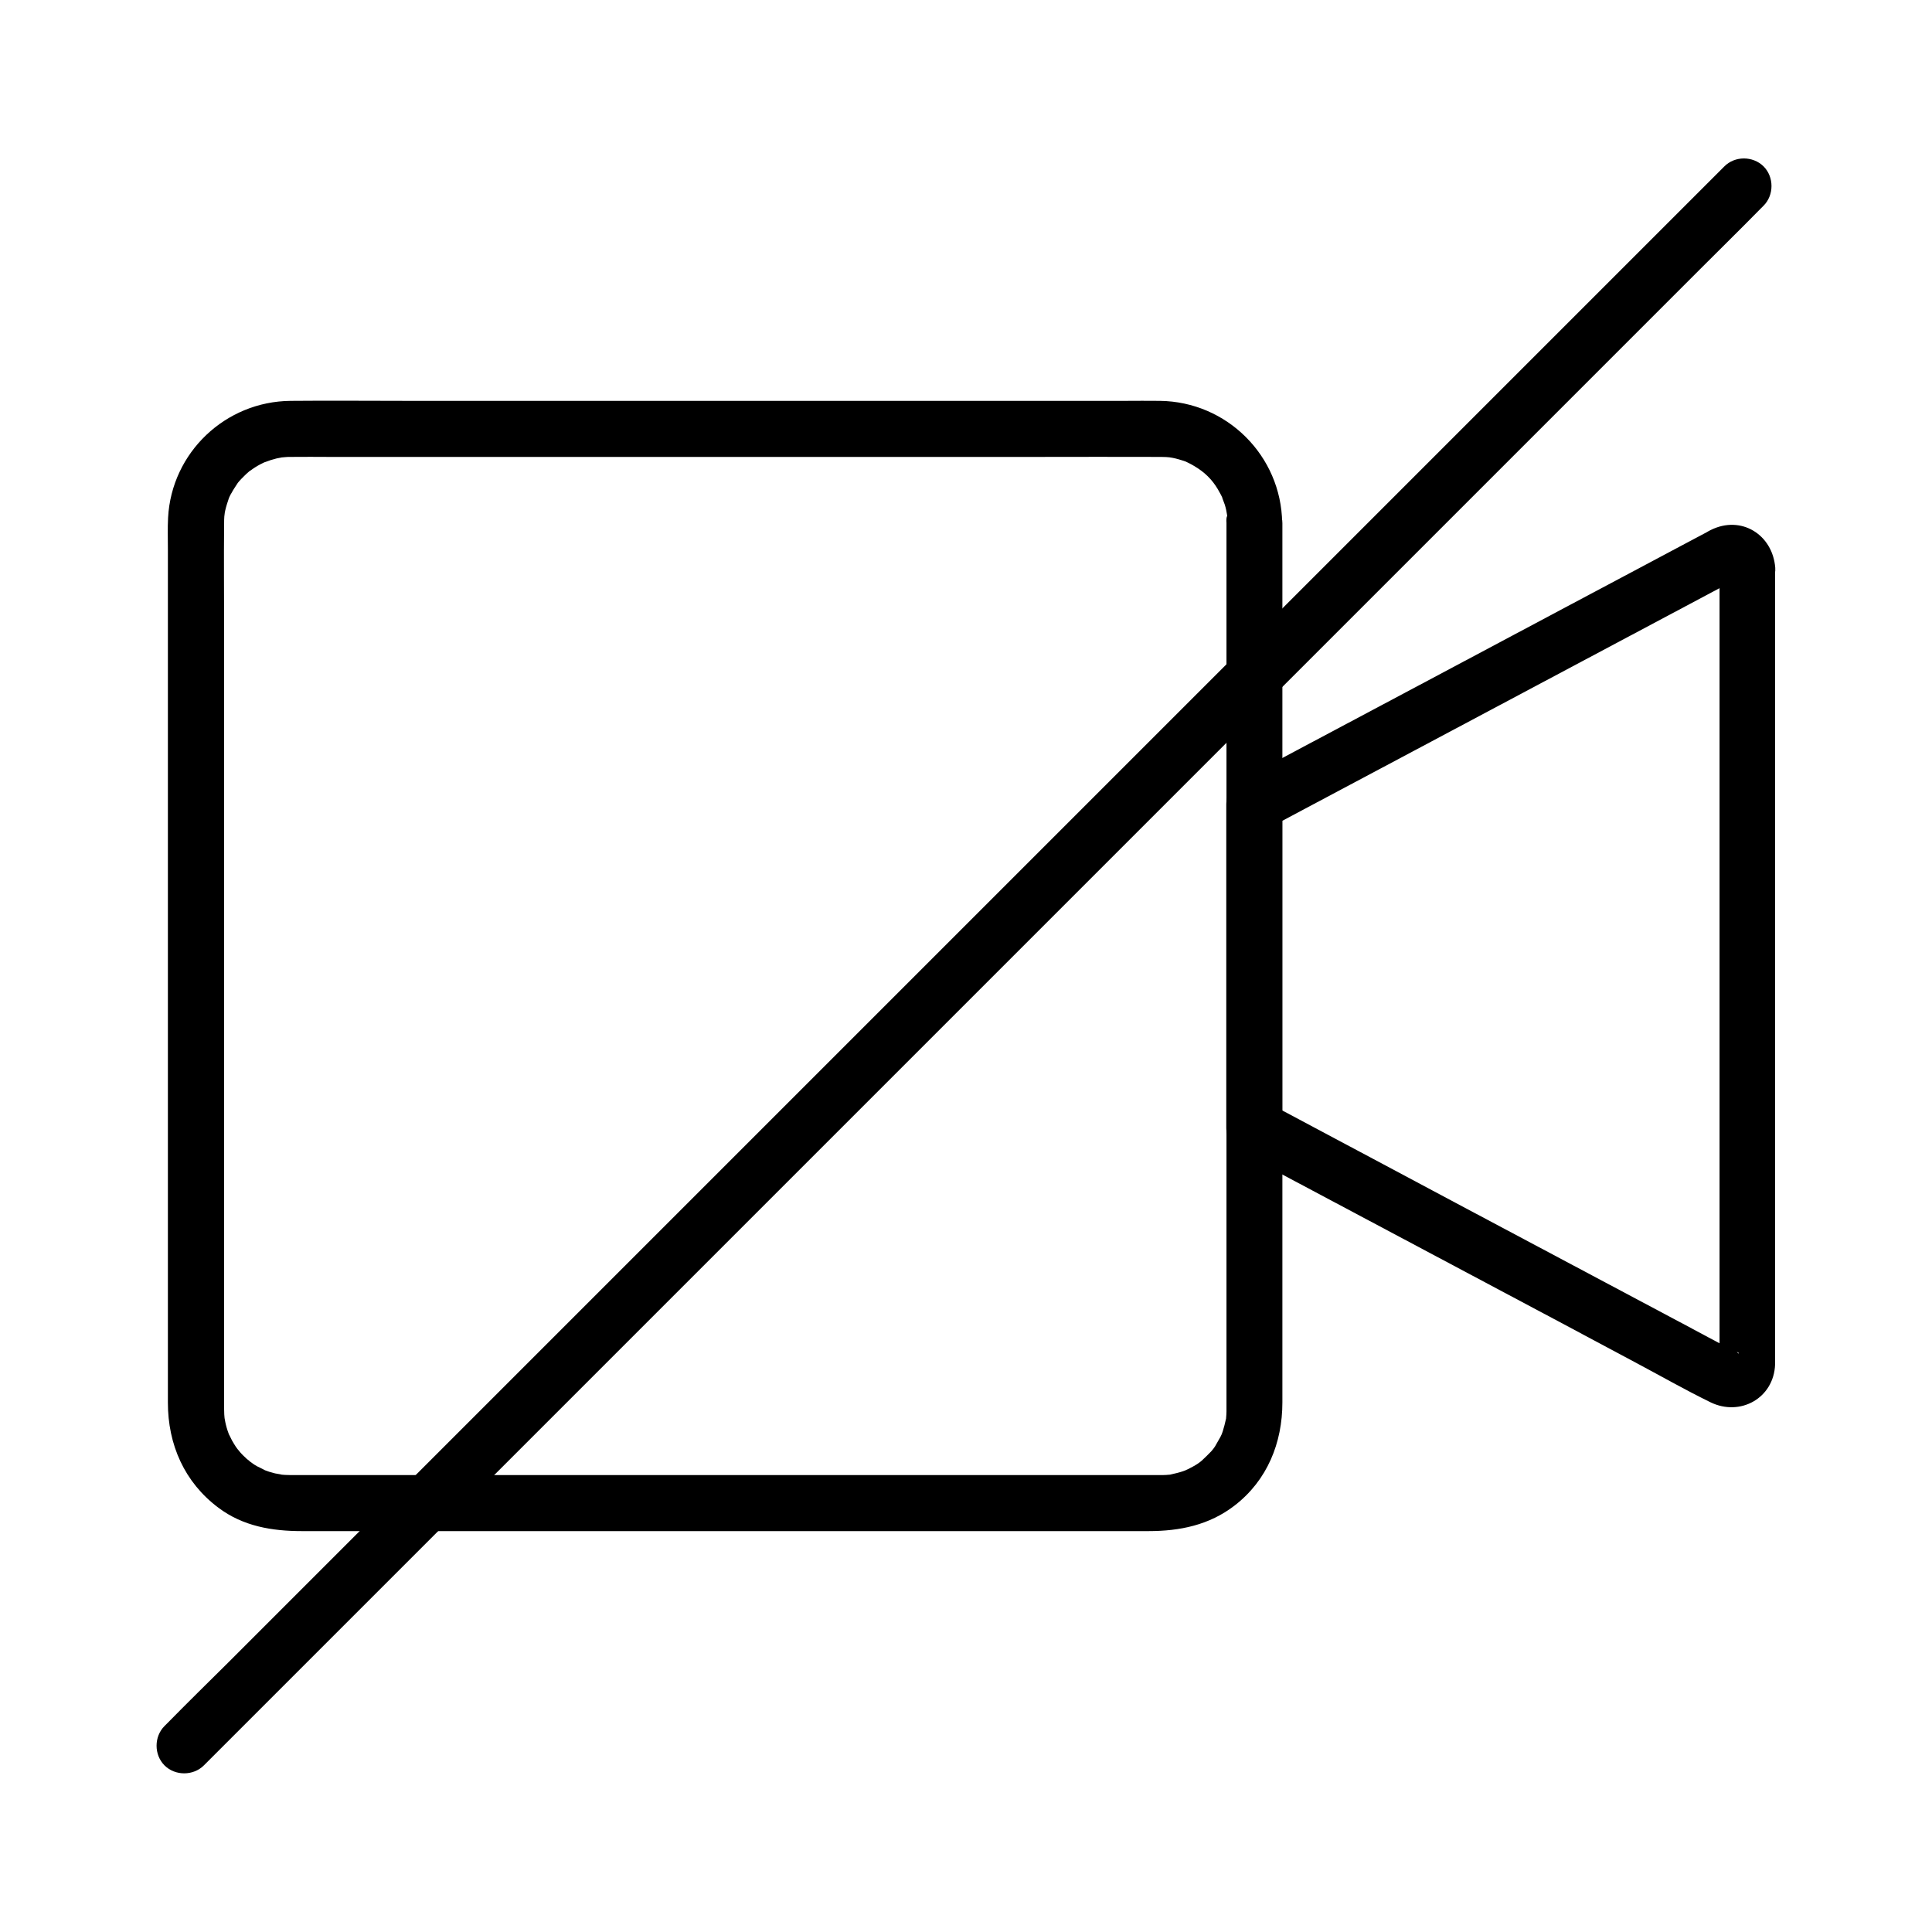
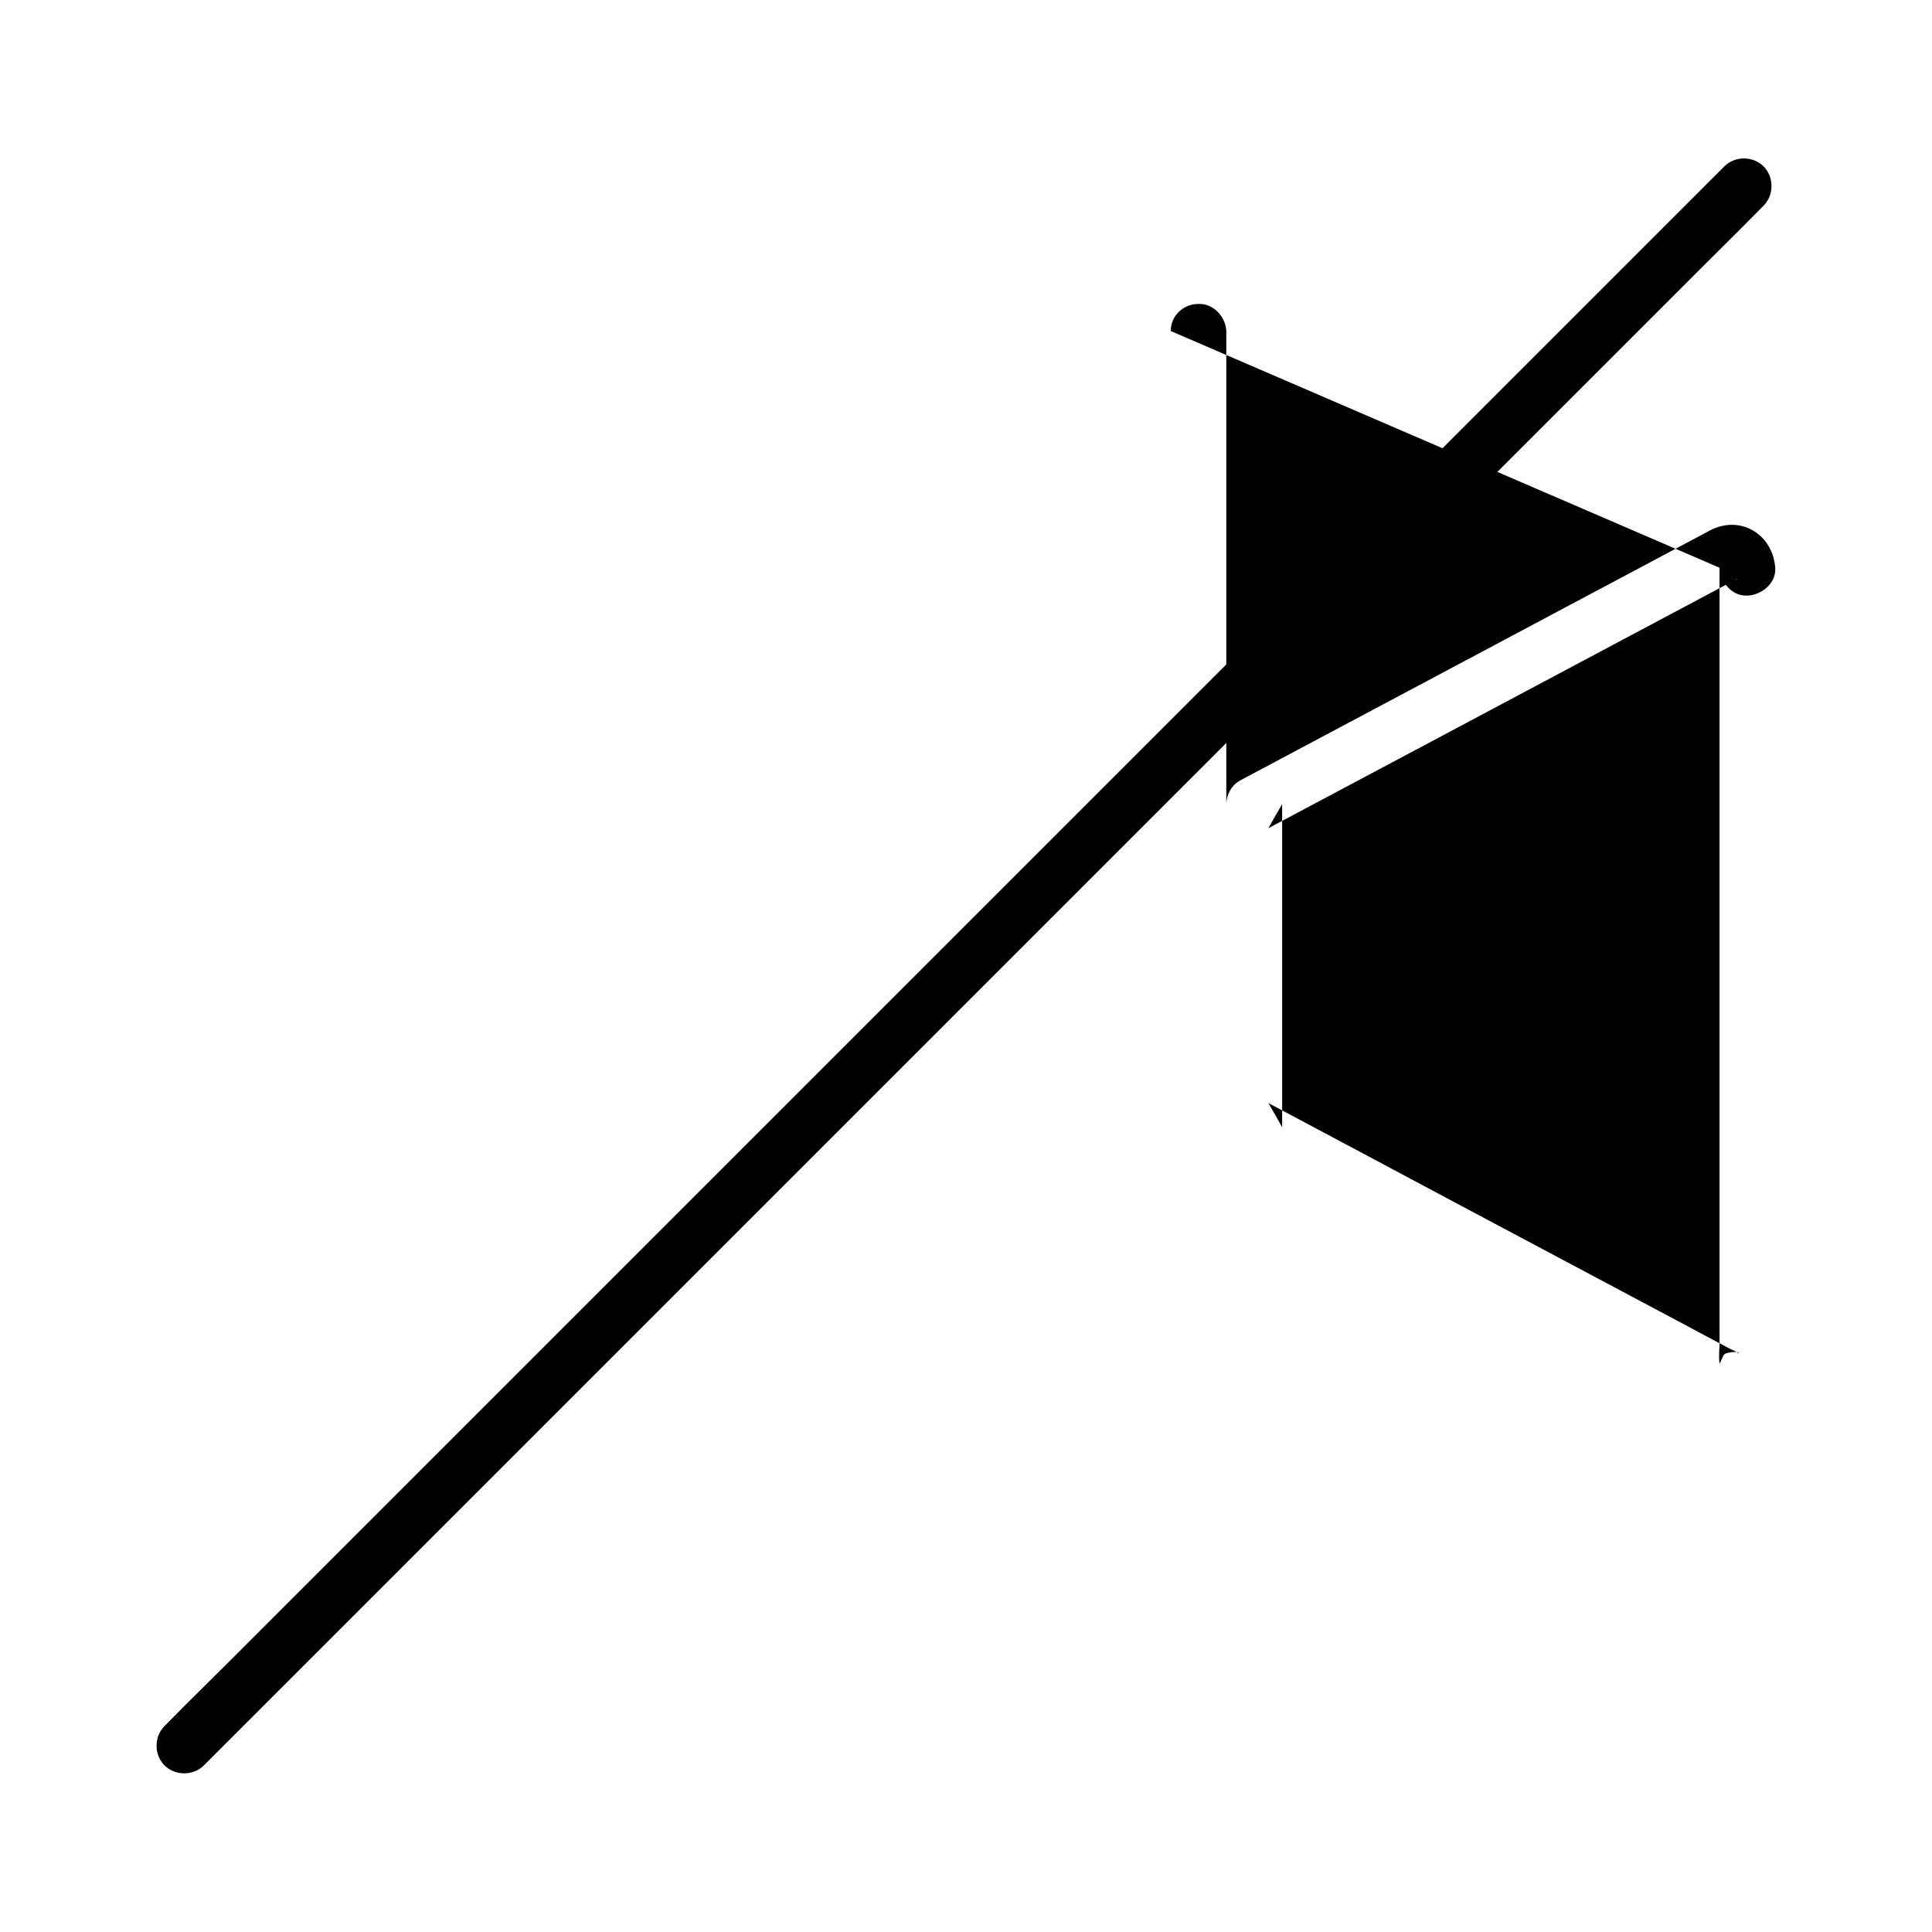
<svg xmlns="http://www.w3.org/2000/svg" fill="#000000" width="800px" height="800px" version="1.1" viewBox="144 144 512 512">
  <g>
    <path d="m600.93 188.14c-3.691 3.691-7.379 7.379-11.07 11.07-10.035 10.035-20.074 20.074-30.062 30.062-14.809 14.809-29.668 29.668-44.477 44.477-18.105 18.105-36.164 36.164-54.27 54.27-19.828 19.828-39.656 39.656-59.434 59.434l-60.023 60.023c-18.648 18.648-37.293 37.293-55.941 55.941-15.742 15.742-31.539 31.539-47.281 47.281-11.316 11.316-22.633 22.633-33.996 33.996-5.363 5.309-10.773 10.625-16.09 16.035-0.246 0.246-0.441 0.441-0.688 0.688-2.805 2.805-2.805 7.625 0 10.43 2.805 2.805 7.625 2.805 10.43 0l11.07-11.07c10.035-10.035 20.074-20.074 30.062-30.062 14.809-14.809 29.668-29.668 44.477-44.477 18.105-18.105 36.164-36.164 54.27-54.27l59.434-59.434c20.023-20.023 40-40 60.023-60.023 18.648-18.648 37.293-37.293 55.941-55.941 15.742-15.742 31.539-31.539 47.281-47.281 11.316-11.316 22.633-22.633 33.996-33.996 5.363-5.363 10.773-10.676 16.09-16.09 0.246-0.246 0.441-0.441 0.688-0.688 2.805-2.805 2.805-7.625 0-10.43-2.856-2.801-7.629-2.801-10.43 0.055z" />
-     <path d="m469.03 282.56v26.371 62.09 72.027 56.828 14.859 2.559 0.789c0 0.543-0.051 1.133-0.098 1.672-0.098 1.277 0.441-1.672-0.051 0.344-0.246 1.082-0.492 2.117-0.836 3.199-0.148 0.395-0.297 0.836-0.441 1.23 0.543-1.328 0-0.051-0.195 0.297-0.492 0.836-0.934 1.672-1.426 2.508-0.246 0.344-0.492 0.688-0.738 1.031 0.836-1.133 0 0-0.246 0.246-0.836 0.836-1.625 1.672-2.508 2.461-0.195 0.195-1.082 0.836 0 0.051-0.344 0.246-0.688 0.492-1.031 0.738-0.789 0.543-1.672 0.984-2.508 1.426-0.344 0.195-1.672 0.688-0.297 0.195-0.395 0.148-0.789 0.297-1.23 0.441-1.031 0.344-2.117 0.59-3.199 0.836-2.016 0.492 0.887-0.051-0.344 0.051-0.543 0.051-1.133 0.098-1.672 0.098h-0.688-0.195-3.102-15.891-58.402-72.375-59.68-16.777-3.738-0.492c-0.887 0-1.82-0.051-2.707-0.148 1.477 0.148-0.789-0.195-1.277-0.297-1.031-0.246-2.117-0.59-3.102-0.984 1.379 0.543-1.277-0.688-1.723-0.934-0.344-0.195-0.738-0.441-1.082-0.688 0.051 0-1.672-1.18-0.789-0.543 0.836 0.641-0.738-0.688-0.738-0.641-0.297-0.297-0.641-0.59-0.934-0.887-0.297-0.297-0.59-0.59-0.887-0.934 0.051 0.051-1.277-1.574-0.641-0.738 0.641 0.836-0.59-0.836-0.543-0.789-0.344-0.543-0.688-1.082-0.984-1.625-0.246-0.441-1.18-2.508-0.641-1.133-0.395-1.031-0.738-2.066-0.984-3.102-0.148-0.492-0.492-2.805-0.297-1.277-0.098-0.887-0.148-1.82-0.148-2.707v-2.016-13.676-55.742-72.129-62.828c0-9.496-0.098-18.992 0-28.438 0-0.59 0-1.18 0.051-1.77 0.051-0.395 0.246-1.871 0-0.344 0.098-0.441 0.148-0.887 0.246-1.277 0.246-1.082 0.59-2.117 0.934-3.148 0.441-1.328 0.148-0.344 0-0.051 0.246-0.492 0.441-0.984 0.738-1.426 0.441-0.836 0.984-1.625 1.523-2.461 0.738-1.133 0.195-0.297 0-0.051 0.344-0.395 0.688-0.836 1.031-1.18 0.789-0.836 1.672-1.672 2.559-2.41-1.082 0.934 0.688-0.441 1.133-0.688 0.934-0.59 1.871-1.082 2.856-1.523-1.328 0.59 0.789-0.246 1.277-0.395 0.543-0.148 1.031-0.297 1.574-0.441 0.195-0.051 2.215-0.395 1.277-0.297-1.133 0.148 1.082-0.051 1.031-0.051 0.441-0.051 0.887-0.051 1.379-0.051h0.051 0.246c3.297-0.051 6.594 0 9.84 0h51.117 71.242 65.238c10.824 0 21.695-0.051 32.52 0h0.441c0.887 0 1.82 0.051 2.707 0.148-1.477-0.148-0.051 0 0.344 0.098 0.543 0.098 1.082 0.246 1.625 0.395 0.836 0.246 1.672 0.492 2.461 0.836-1.328-0.543-0.051 0 0.297 0.195 0.492 0.246 0.934 0.492 1.426 0.789 2.656 1.574 4.625 3.492 6.148 6.051 0.492 0.836 0.934 1.672 1.379 2.559-0.641-1.328 0.344 1.133 0.492 1.574 0.297 0.934 0.492 1.918 0.641 2.902-0.246-1.379-0.051-0.297 0 0.051-0.238 0.492-0.238 1.18-0.188 1.871 0.051 3.836 3.344 7.578 7.379 7.379 3.938-0.195 7.43-3.246 7.379-7.379-0.246-17.762-14.66-32.129-32.422-32.324-3.102-0.051-6.25 0-9.348 0h-51.562-72.422-65.828c-10.383 0-20.762-0.098-31.191 0-17.27 0.148-31.539 13.676-32.473 30.945-0.148 2.754-0.051 5.559-0.051 8.363v48.117 71.438 68.387 38.227c0 11.121 4.379 21.105 13.383 27.848 6.543 4.922 14.219 6.199 22.141 6.199h42.461 69.668 70.062 42.164c8.266 0 16.09-1.574 22.828-6.789 8.66-6.691 12.645-16.629 12.645-27.305v-38.523-68.242-71.391-48.07-6.789c0-3.836-3.394-7.578-7.379-7.379-4.09 0.105-7.434 3.156-7.434 7.289z" />
-     <path d="m599.7 294.46v15.152 37.984 49.691 50.281 39.703 12.449c0 1.77-0.297 3.836 0 5.559 0.098 0.441 0.738-2.016 1.379-2.461 0.543-0.395 3.887-0.934 3.691-0.098l-0.148-0.098c-0.441-0.543-1.672-0.887-2.262-1.23-3.738-1.969-7.43-3.938-11.168-5.953-13.137-6.988-26.273-13.973-39.41-20.961-14.613-7.773-29.273-15.547-43.887-23.371-8.809-4.676-17.613-9.398-26.422-14.07-0.441-0.246-0.887-0.441-1.328-0.688 1.23 2.117 2.461 4.231 3.641 6.394v-28.832-46.25-10.578c-1.23 2.117-2.461 4.231-3.641 6.394 14.414-7.676 28.879-15.352 43.297-23.027 22.434-11.957 44.871-23.863 67.305-35.816 3.59-1.918 7.133-3.789 10.727-5.707 0.887-0.492 1.82-0.934 2.707-1.426 0.195-0.098 0.395-0.148 0.543-0.297-2.023 1.68-4.828-0.387-5.023-2.746 0.297 3.836 3.199 7.578 7.379 7.379 3.738-0.148 7.676-3.246 7.379-7.379-0.688-8.809-9.055-14.023-17.121-9.988-0.344 0.148-0.641 0.344-0.984 0.543-2.363 1.277-4.723 2.508-7.133 3.789-9.543 5.066-19.09 10.184-28.684 15.254-23.715 12.645-47.43 25.238-71.191 37.883-5.559 2.953-11.121 5.902-16.727 8.906-2.262 1.23-3.641 3.836-3.641 6.394v28.832 46.25 10.578c0 2.508 1.379 5.164 3.641 6.394 6.394 3.394 12.84 6.84 19.238 10.234 14.168 7.527 28.289 15.055 42.461 22.582 14.27 7.578 28.488 15.152 42.754 22.781 6.742 3.59 13.383 7.379 20.223 10.727 7.871 3.836 16.777-1.082 17.121-9.988v-1.23-8.266-34.539-48.953-51.711-42.852-22.434-0.984c0-3.836-3.394-7.578-7.379-7.379-3.941-0.008-7.336 3.043-7.336 7.176z" />
+     <path d="m599.7 294.46v15.152 37.984 49.691 50.281 39.703 12.449c0 1.77-0.297 3.836 0 5.559 0.098 0.441 0.738-2.016 1.379-2.461 0.543-0.395 3.887-0.934 3.691-0.098l-0.148-0.098c-0.441-0.543-1.672-0.887-2.262-1.23-3.738-1.969-7.43-3.938-11.168-5.953-13.137-6.988-26.273-13.973-39.41-20.961-14.613-7.773-29.273-15.547-43.887-23.371-8.809-4.676-17.613-9.398-26.422-14.07-0.441-0.246-0.887-0.441-1.328-0.688 1.23 2.117 2.461 4.231 3.641 6.394v-28.832-46.25-10.578c-1.23 2.117-2.461 4.231-3.641 6.394 14.414-7.676 28.879-15.352 43.297-23.027 22.434-11.957 44.871-23.863 67.305-35.816 3.59-1.918 7.133-3.789 10.727-5.707 0.887-0.492 1.82-0.934 2.707-1.426 0.195-0.098 0.395-0.148 0.543-0.297-2.023 1.68-4.828-0.387-5.023-2.746 0.297 3.836 3.199 7.578 7.379 7.379 3.738-0.148 7.676-3.246 7.379-7.379-0.688-8.809-9.055-14.023-17.121-9.988-0.344 0.148-0.641 0.344-0.984 0.543-2.363 1.277-4.723 2.508-7.133 3.789-9.543 5.066-19.09 10.184-28.684 15.254-23.715 12.645-47.43 25.238-71.191 37.883-5.559 2.953-11.121 5.902-16.727 8.906-2.262 1.23-3.641 3.836-3.641 6.394v28.832 46.25 10.578v-1.23-8.266-34.539-48.953-51.711-42.852-22.434-0.984c0-3.836-3.394-7.578-7.379-7.379-3.941-0.008-7.336 3.043-7.336 7.176z" />
  </g>
</svg>